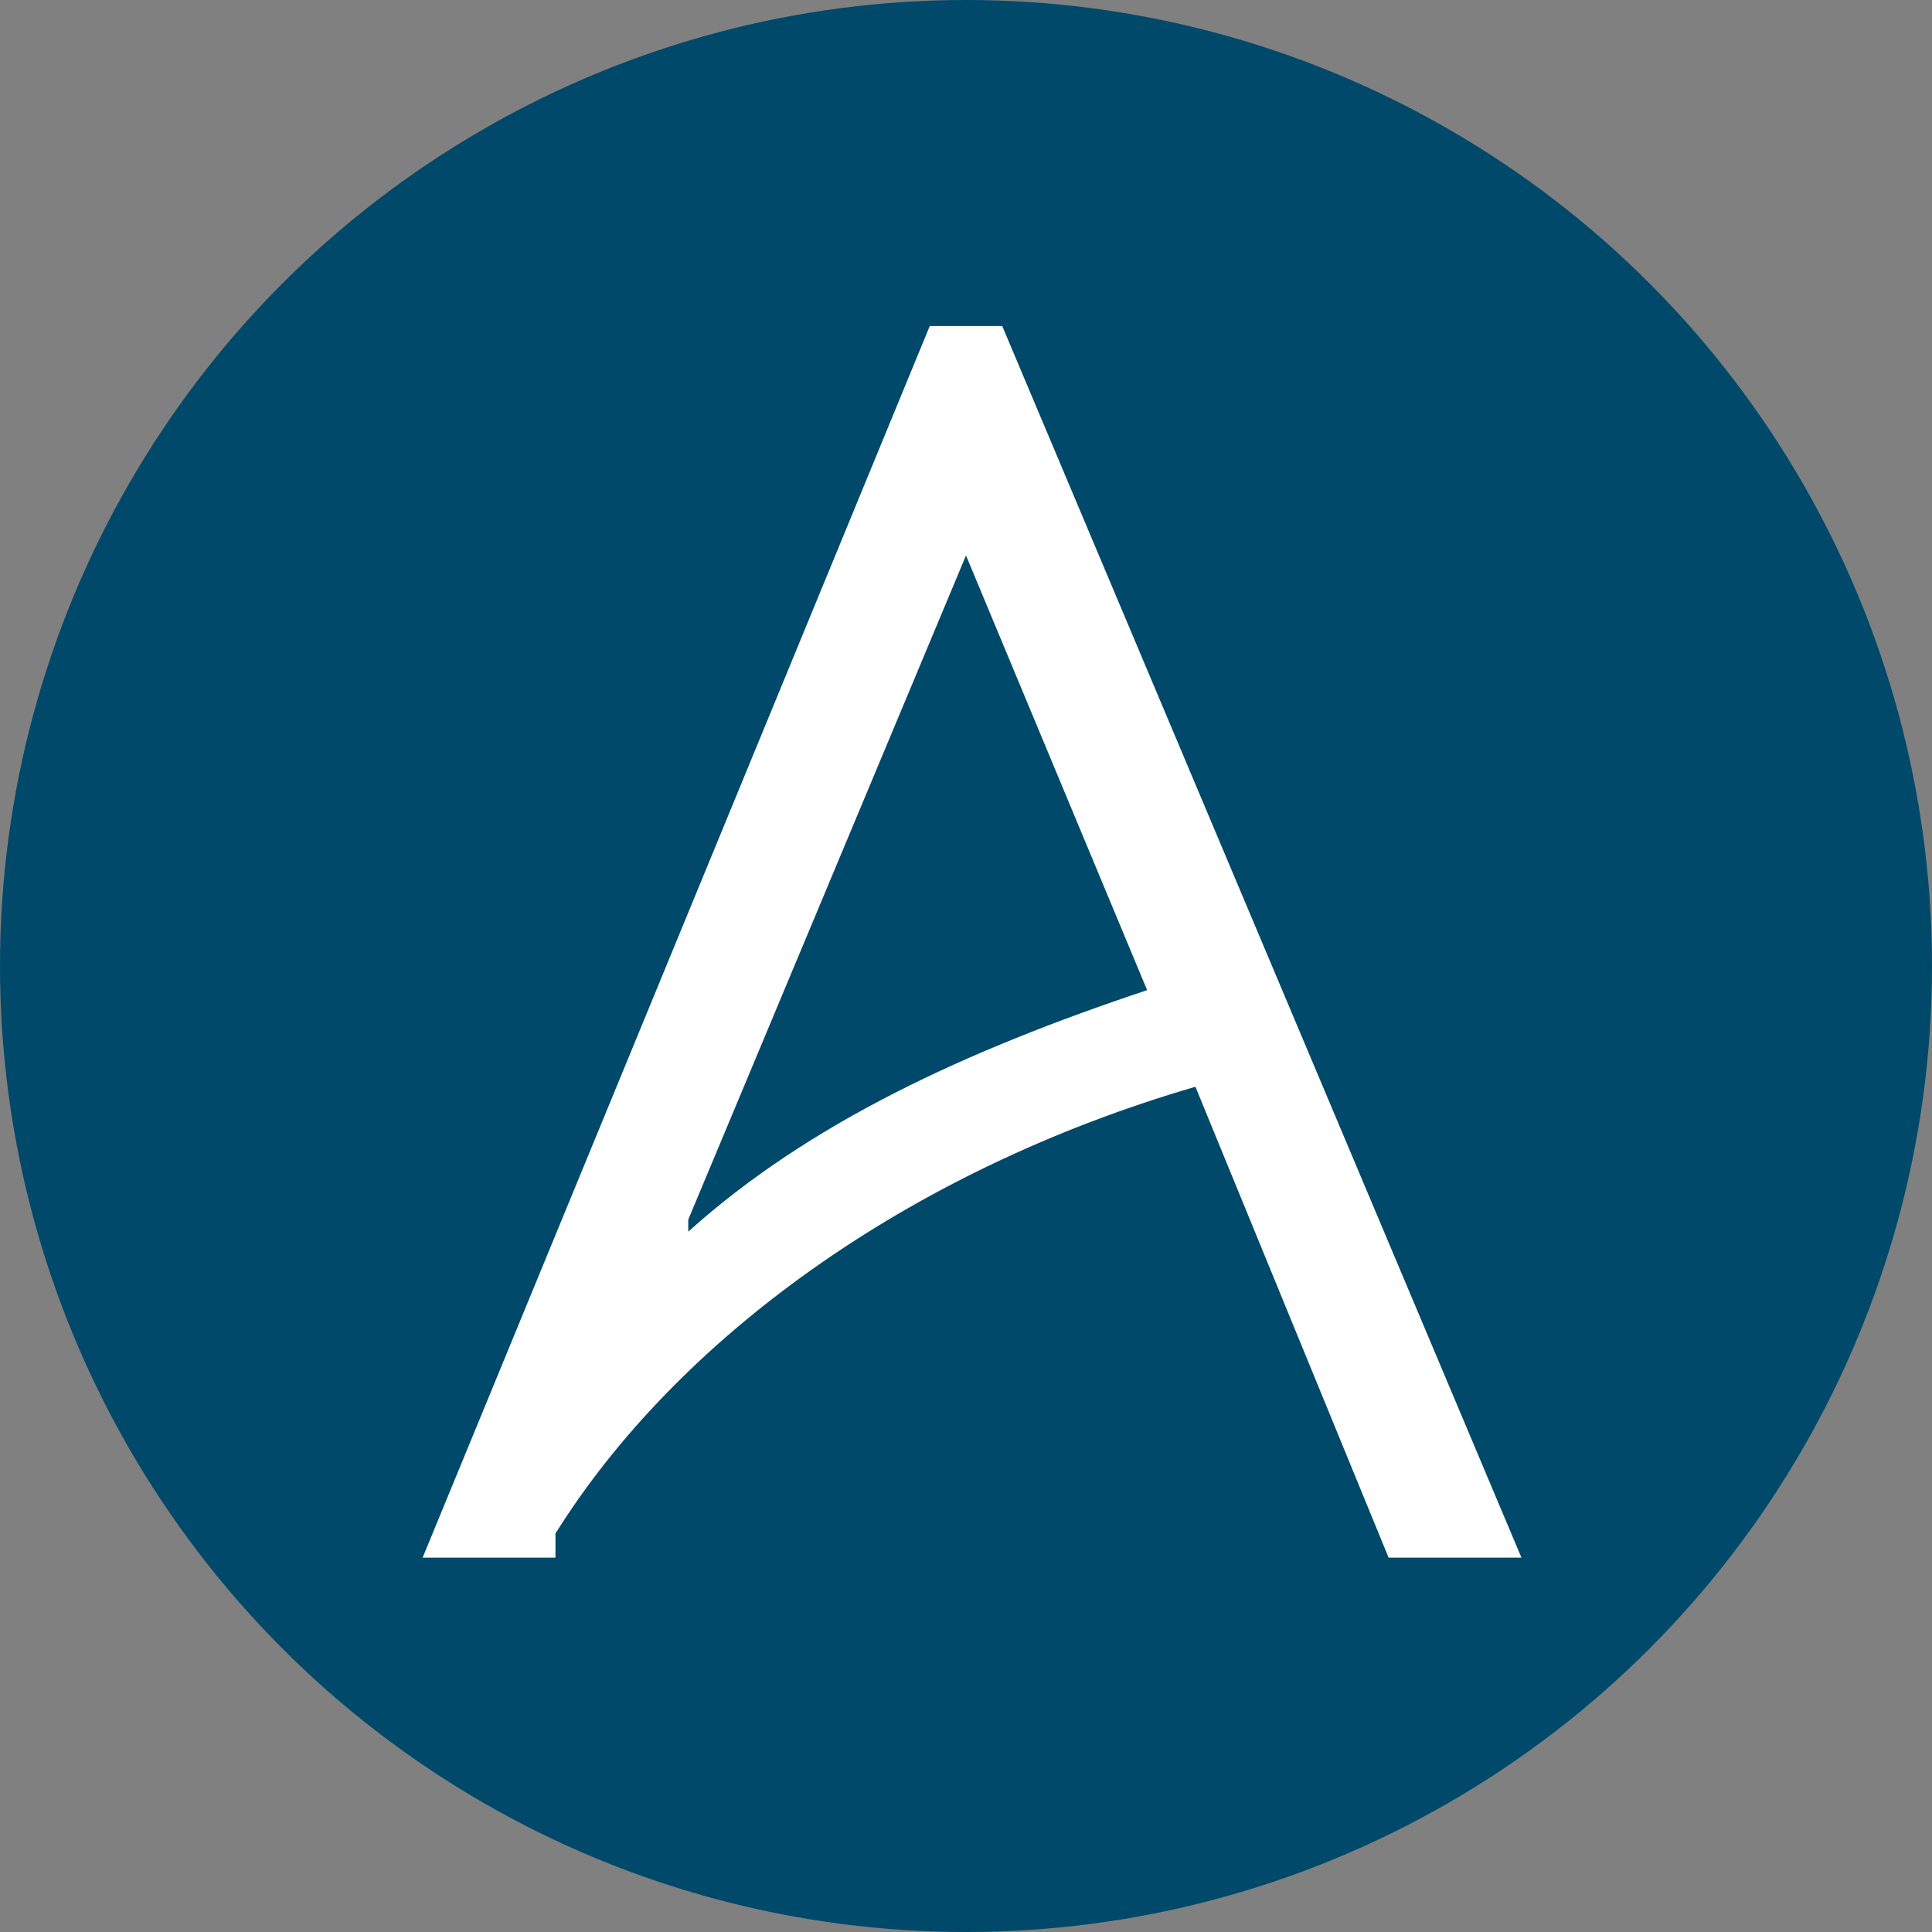
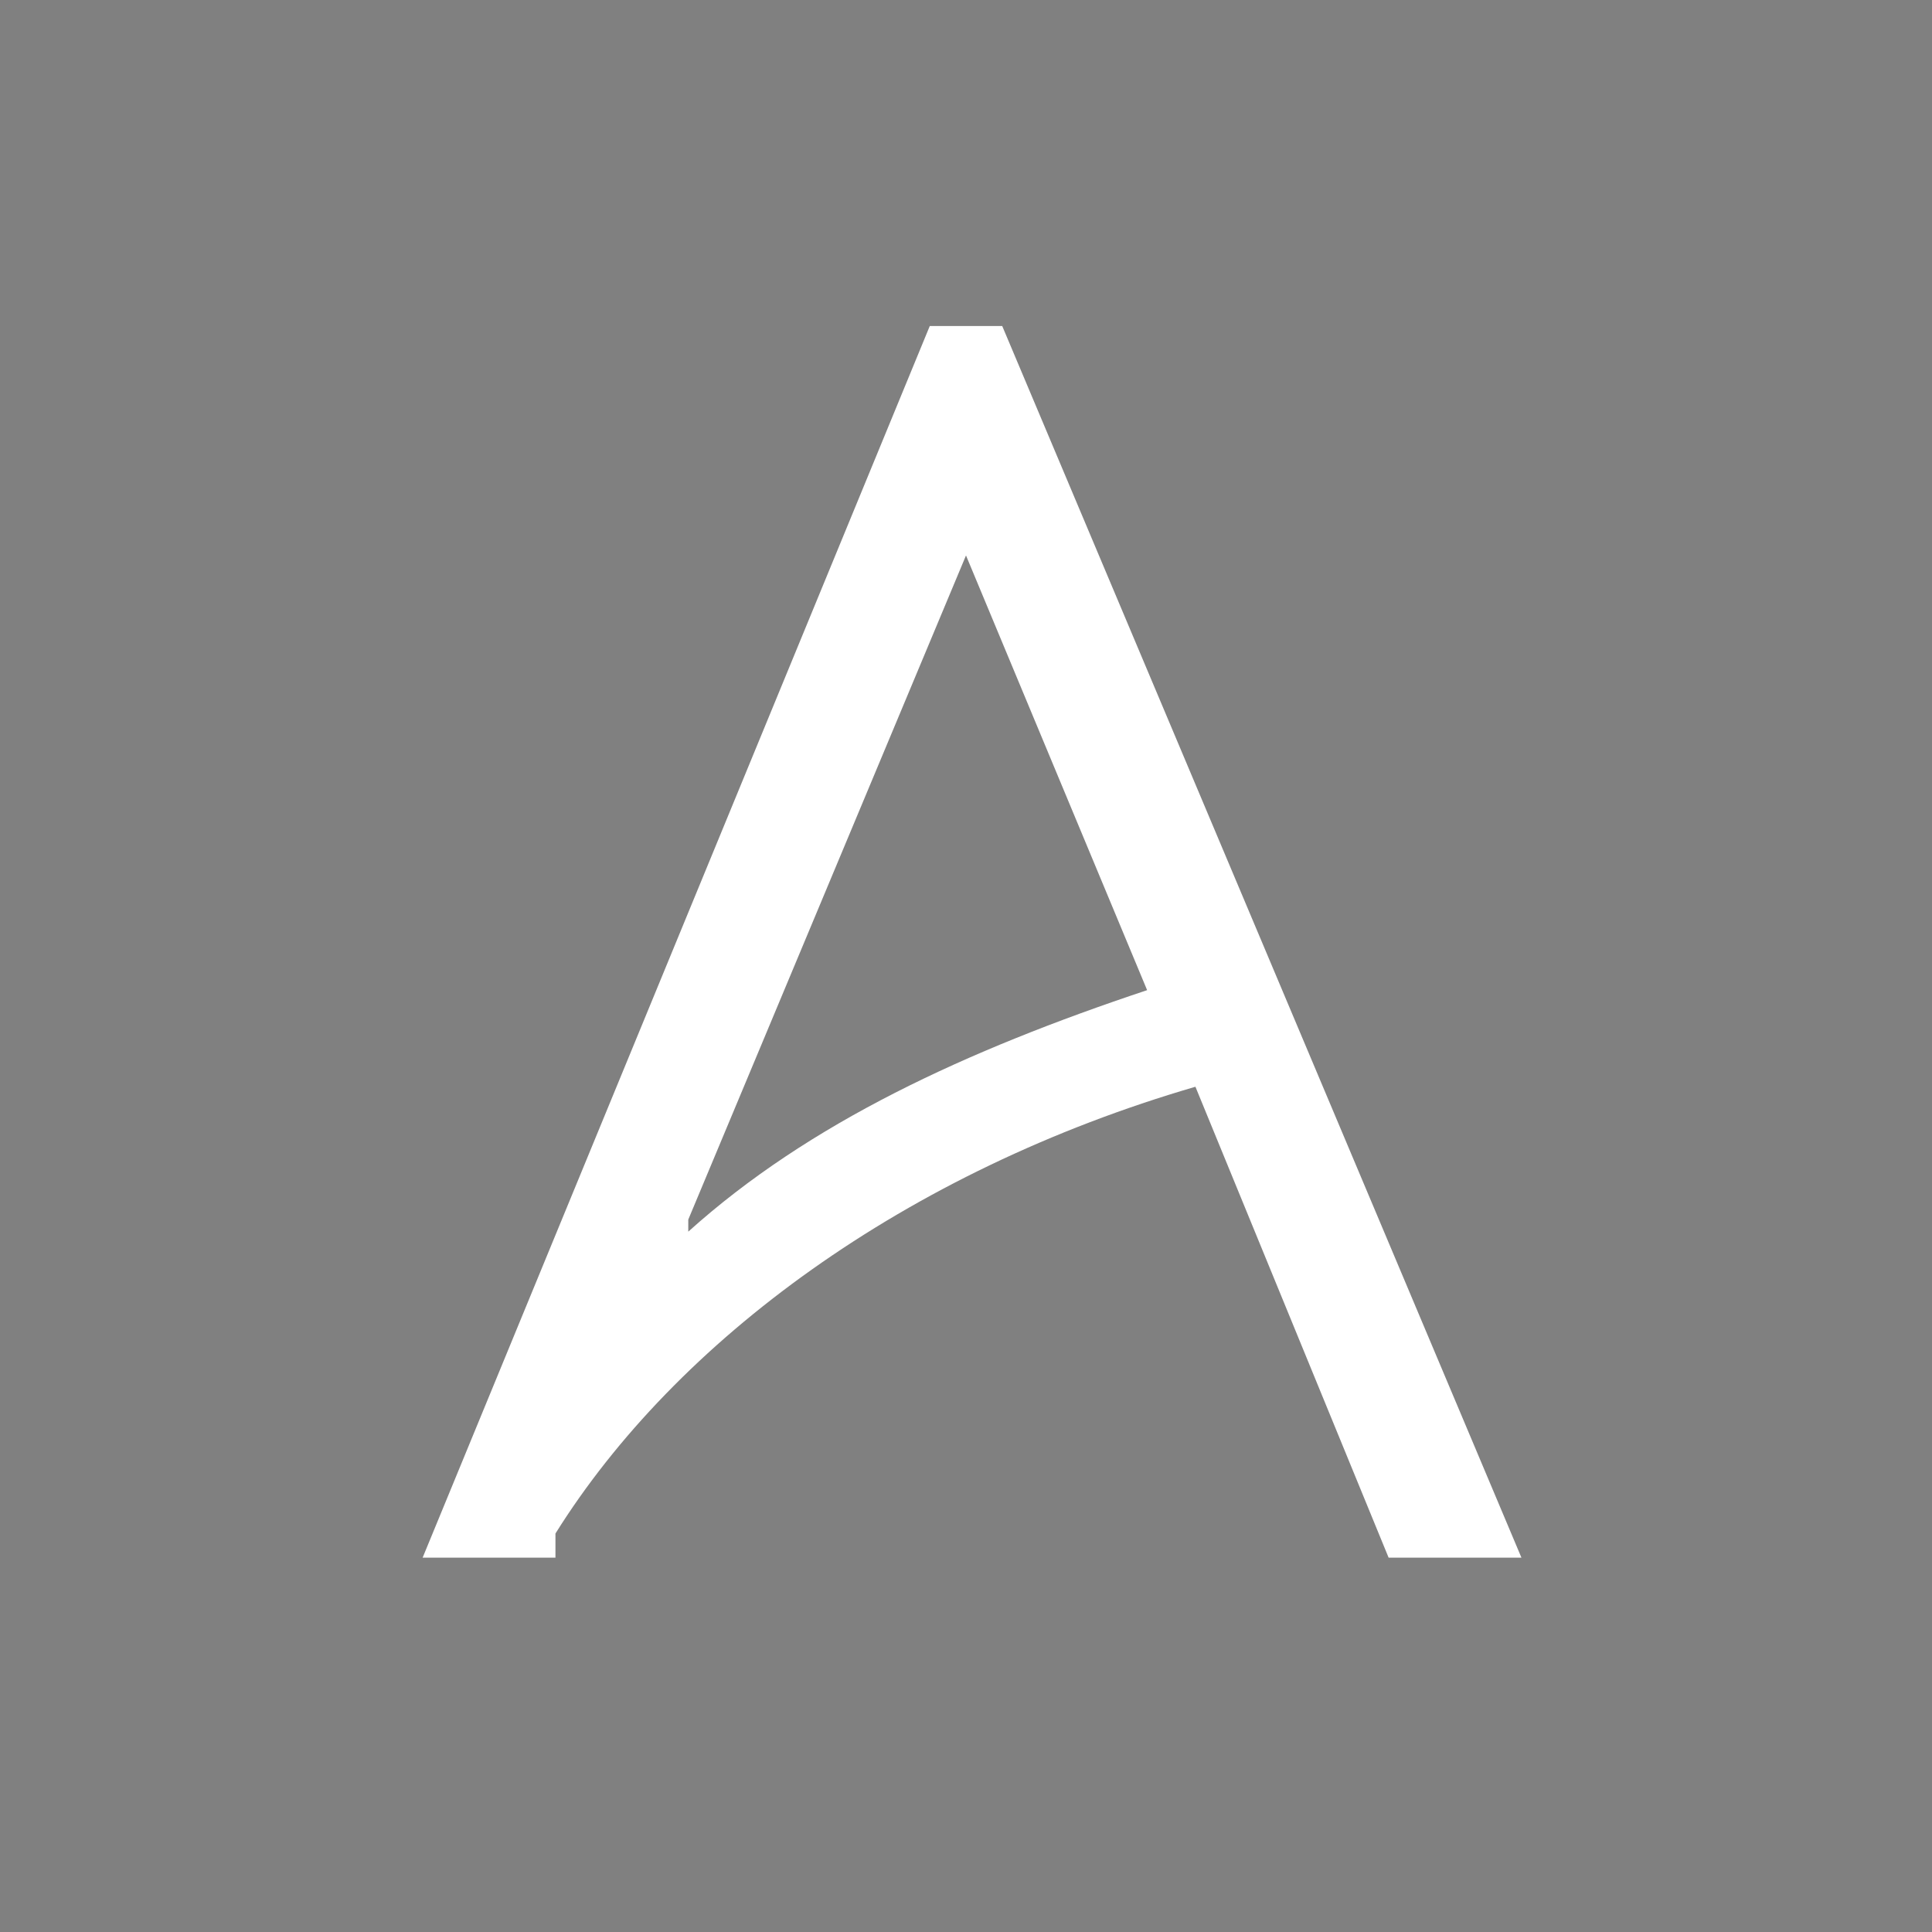
<svg xmlns="http://www.w3.org/2000/svg" id="Layer_1" data-name="Layer 1" version="1.1" viewBox="0 0 16 16">
  <rect x="0" y="0" width="16" height="16" fill="#808080" stroke="none" />
  <defs>
    <style>
      .cls-1 {
        fill: #00496a;
      }

      .cls-1, .cls-2 {
        stroke-width: 0px;
      }

      .cls-2 {
        fill: #fff;
      }
    </style>
  </defs>
-   <circle class="cls-1" cx="8" cy="8" r="8" />
  <path class="cls-2" d="M8.3,2.7h-.6L3.5,12.9h1.1v-.2c1-1.6,2.9-3,5.3-3.7l1.6,3.9h1.1L8.3,2.7ZM5.7,10.1l2.3-5.5,1.5,3.6c-1.5.5-2.8,1.1-3.8,2Z" />
</svg>